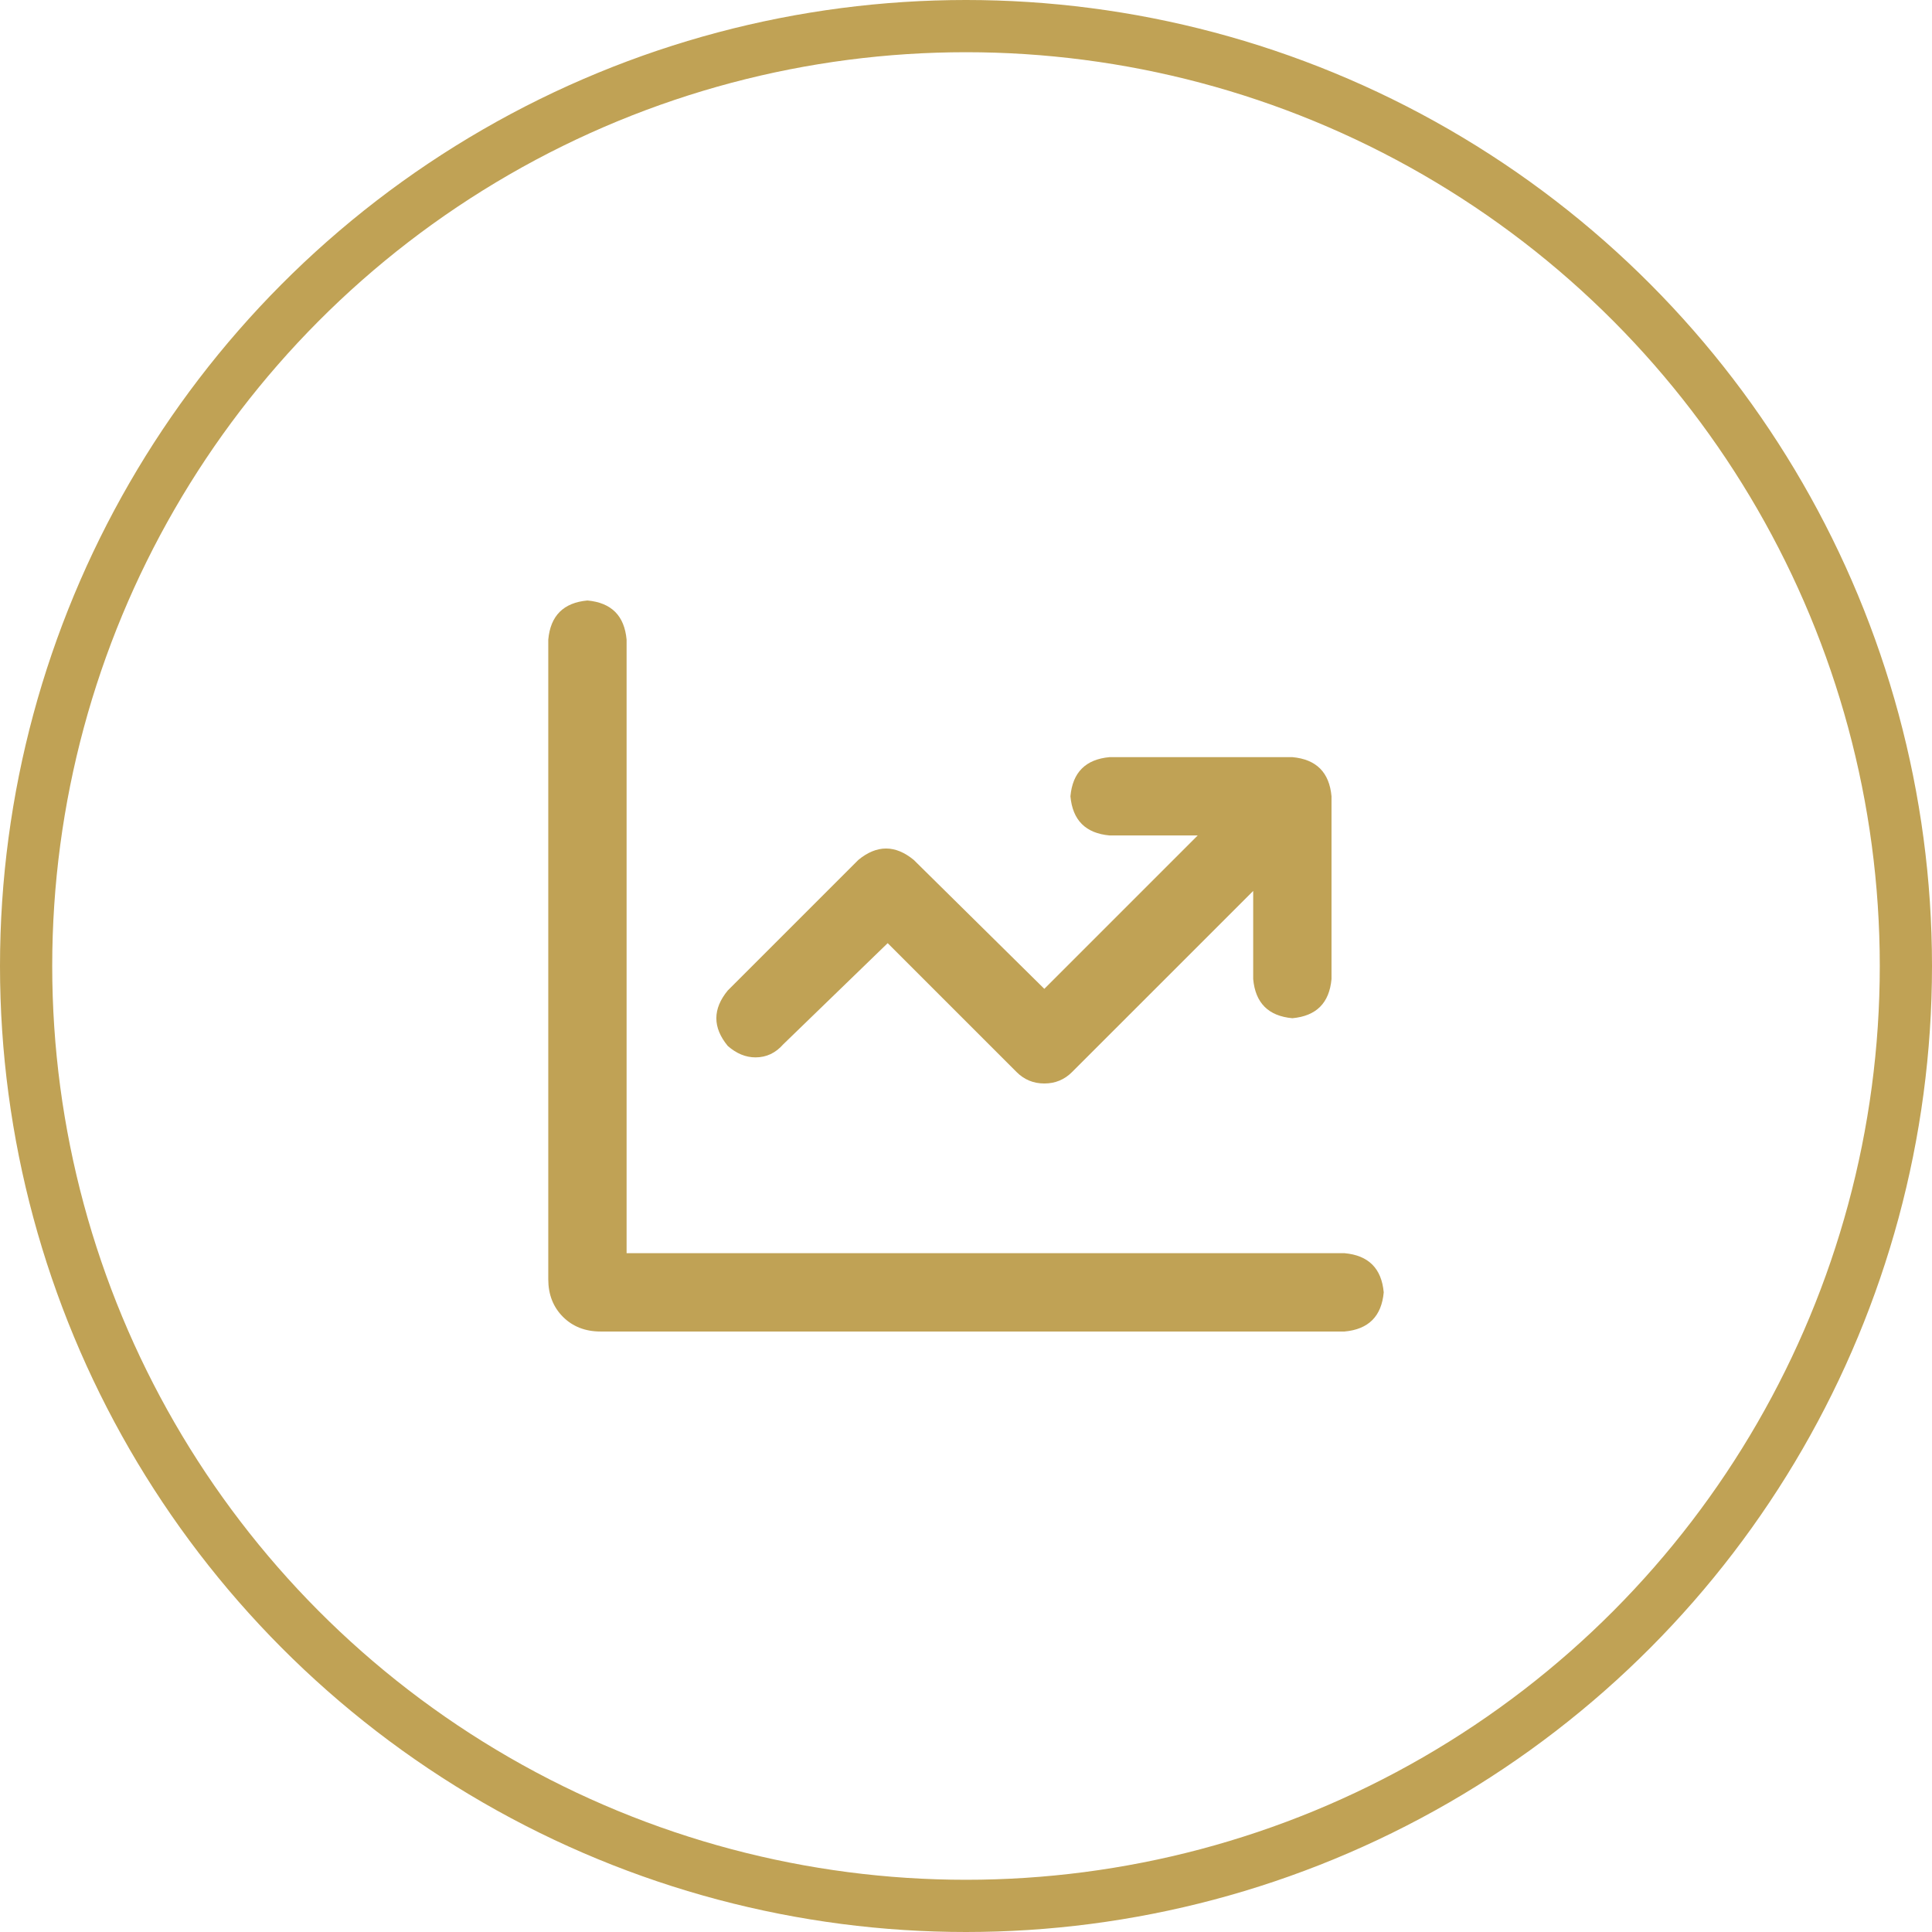
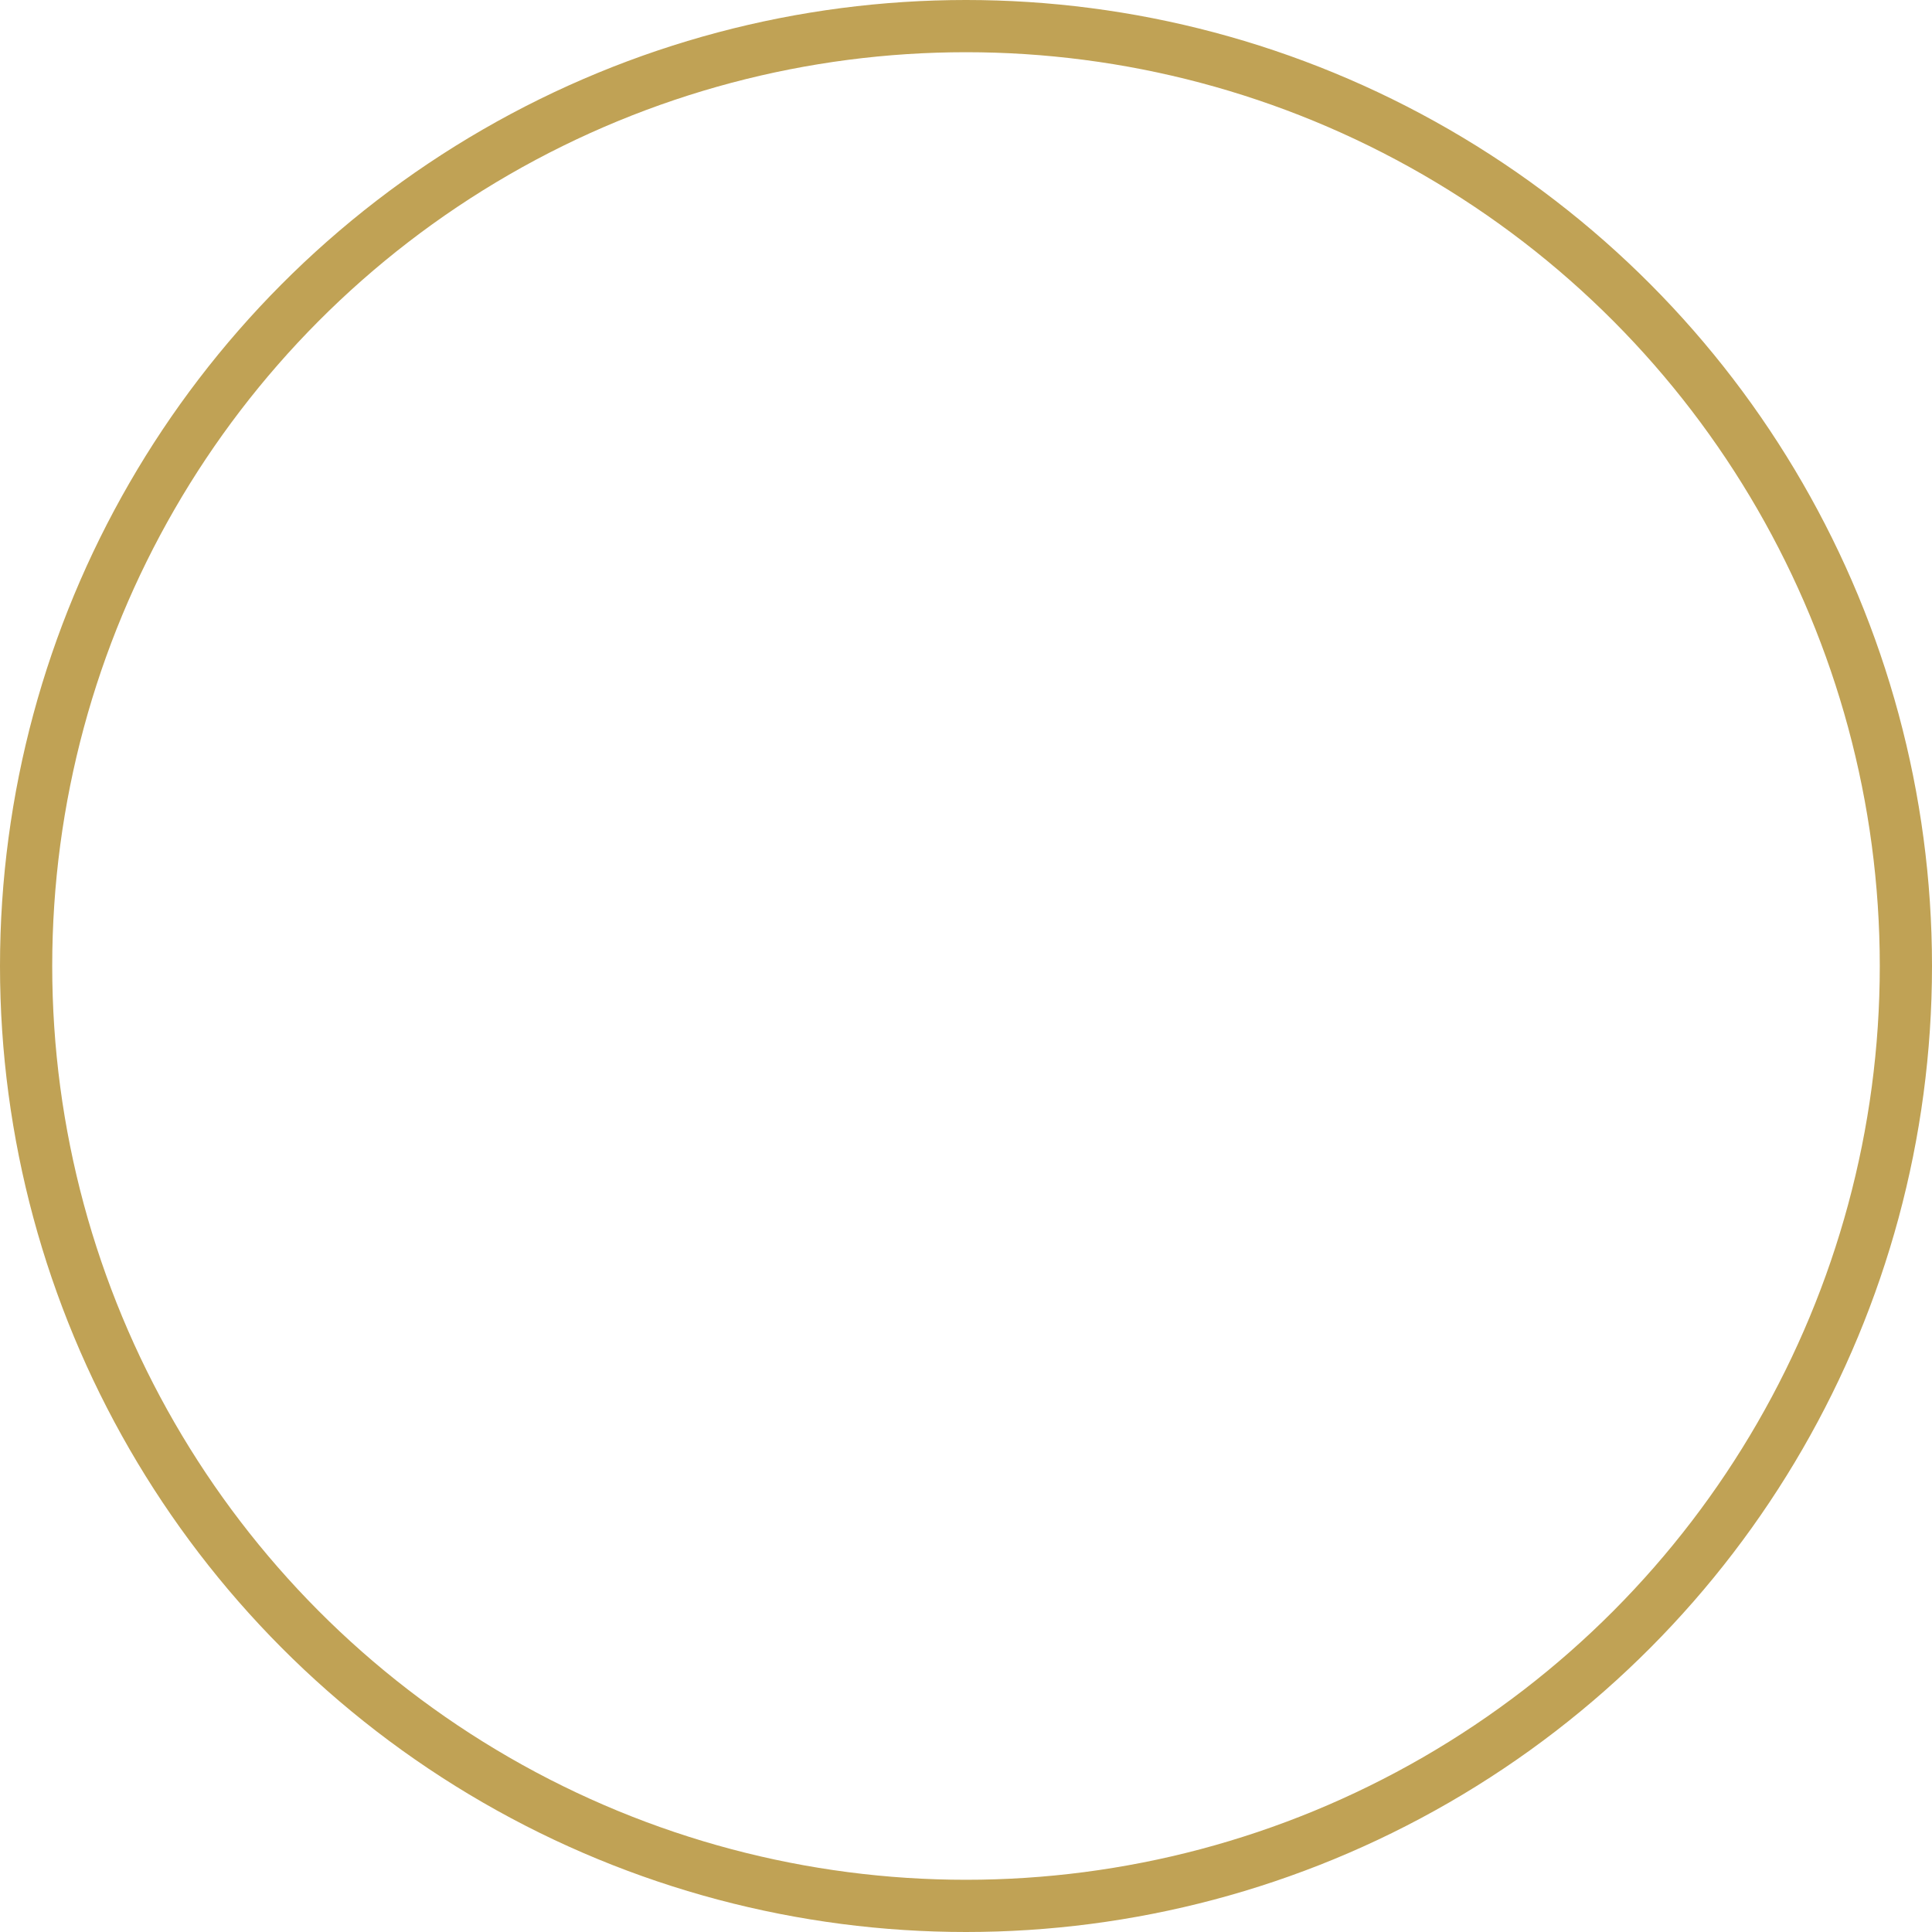
<svg xmlns="http://www.w3.org/2000/svg" width="74" height="74" viewBox="0 0 74 74" fill="none">
  <circle cx="37" cy="37" r="36" stroke="#C0A255" stroke-width="2" />
-   <path d="M51.5 48H24V24.5C23.917 23.583 23.417 23.083 22.5 23C21.583 23.083 21.083 23.583 21 24.5V49C21 49.583 21.188 50.062 21.562 50.438C21.938 50.812 22.417 51 23 51H51.5C52.417 50.917 52.917 50.417 53 49.5C52.917 48.583 52.417 48.083 51.5 48ZM30 40L34 36.125L38.938 41.062C39.229 41.354 39.583 41.5 40 41.5C40.417 41.5 40.771 41.354 41.062 41.062L48 34.125V37.5C48.083 38.417 48.583 38.917 49.5 39C50.417 38.917 50.917 38.417 51 37.5V30.5C50.917 29.583 50.417 29.083 49.5 29H42.5C41.583 29.083 41.083 29.583 41 30.5C41.083 31.417 41.583 31.917 42.5 32H45.875L40 37.875L35 32.938C34.292 32.354 33.583 32.354 32.875 32.938L27.875 37.938C27.292 38.646 27.292 39.354 27.875 40.062C28.208 40.354 28.562 40.5 28.938 40.5C29.354 40.5 29.708 40.333 30 40Z" fill="#C0A255" />
</svg>